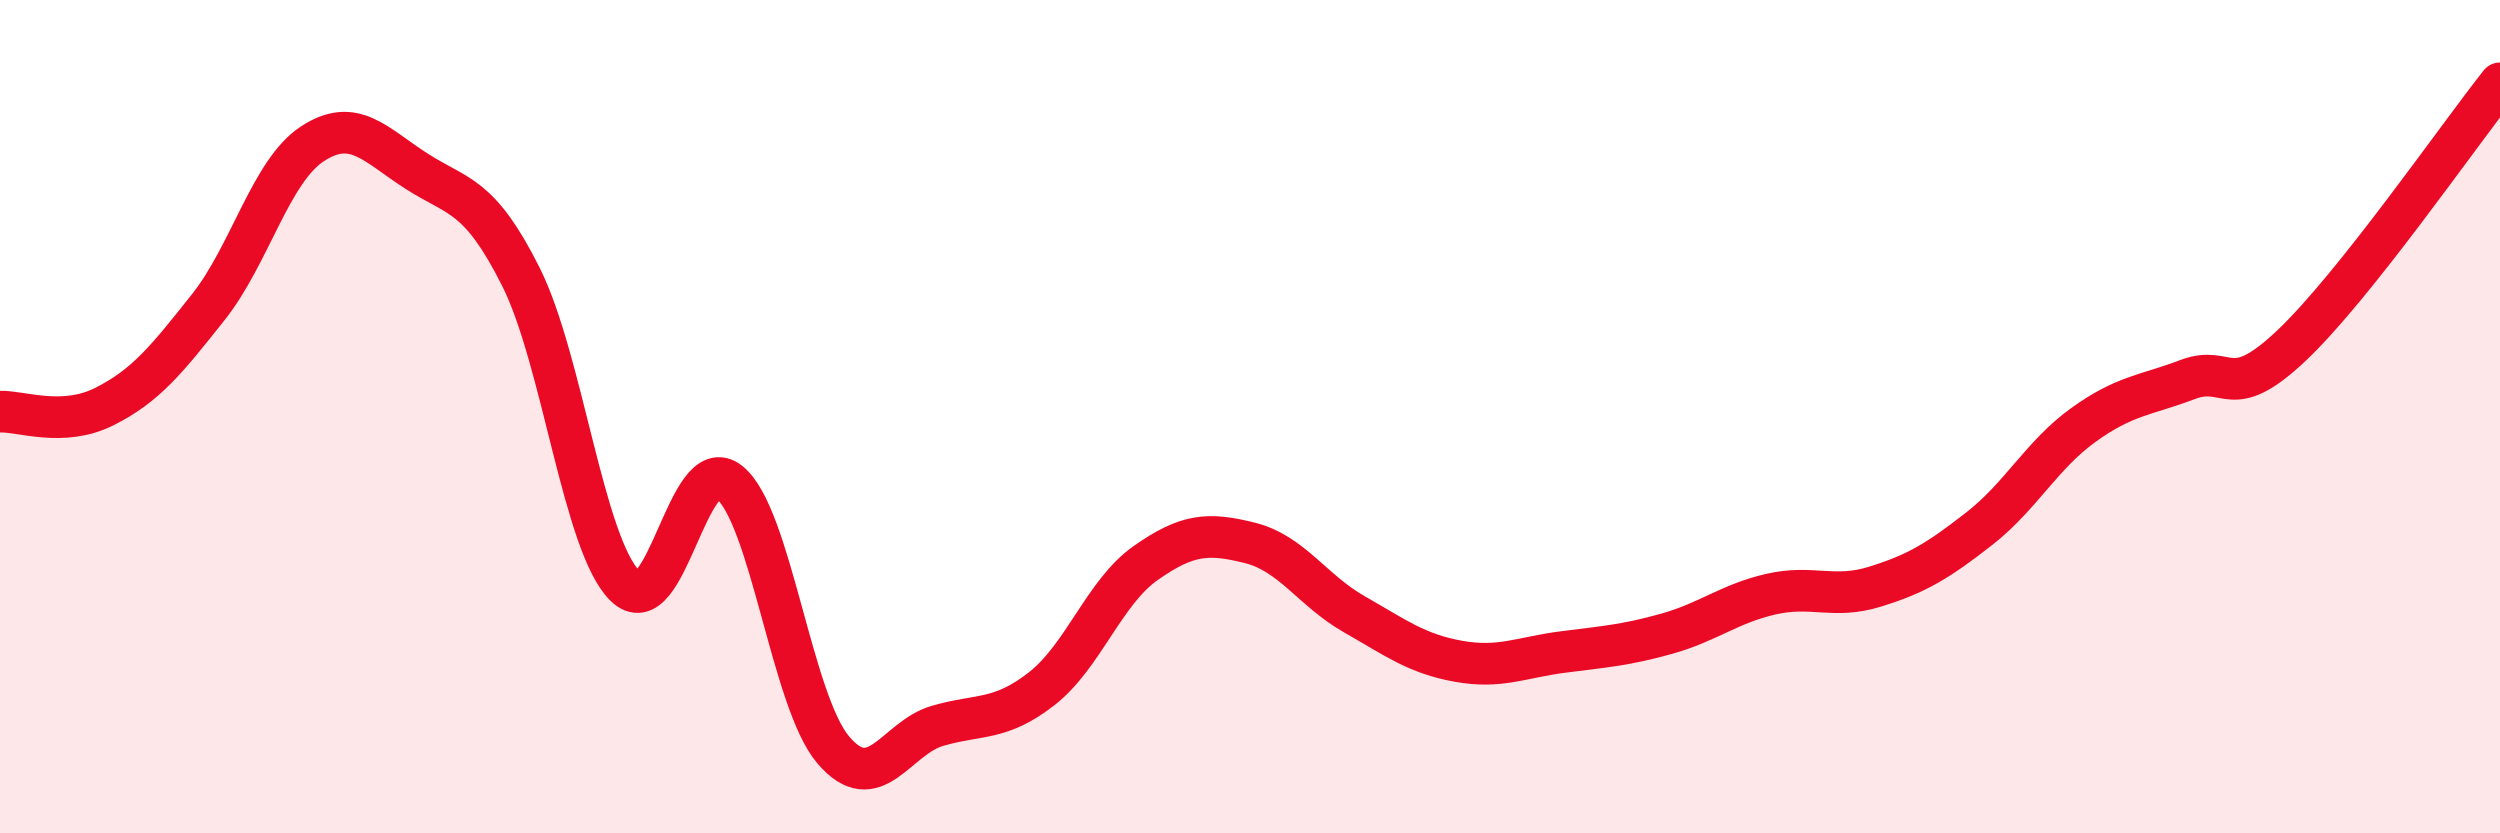
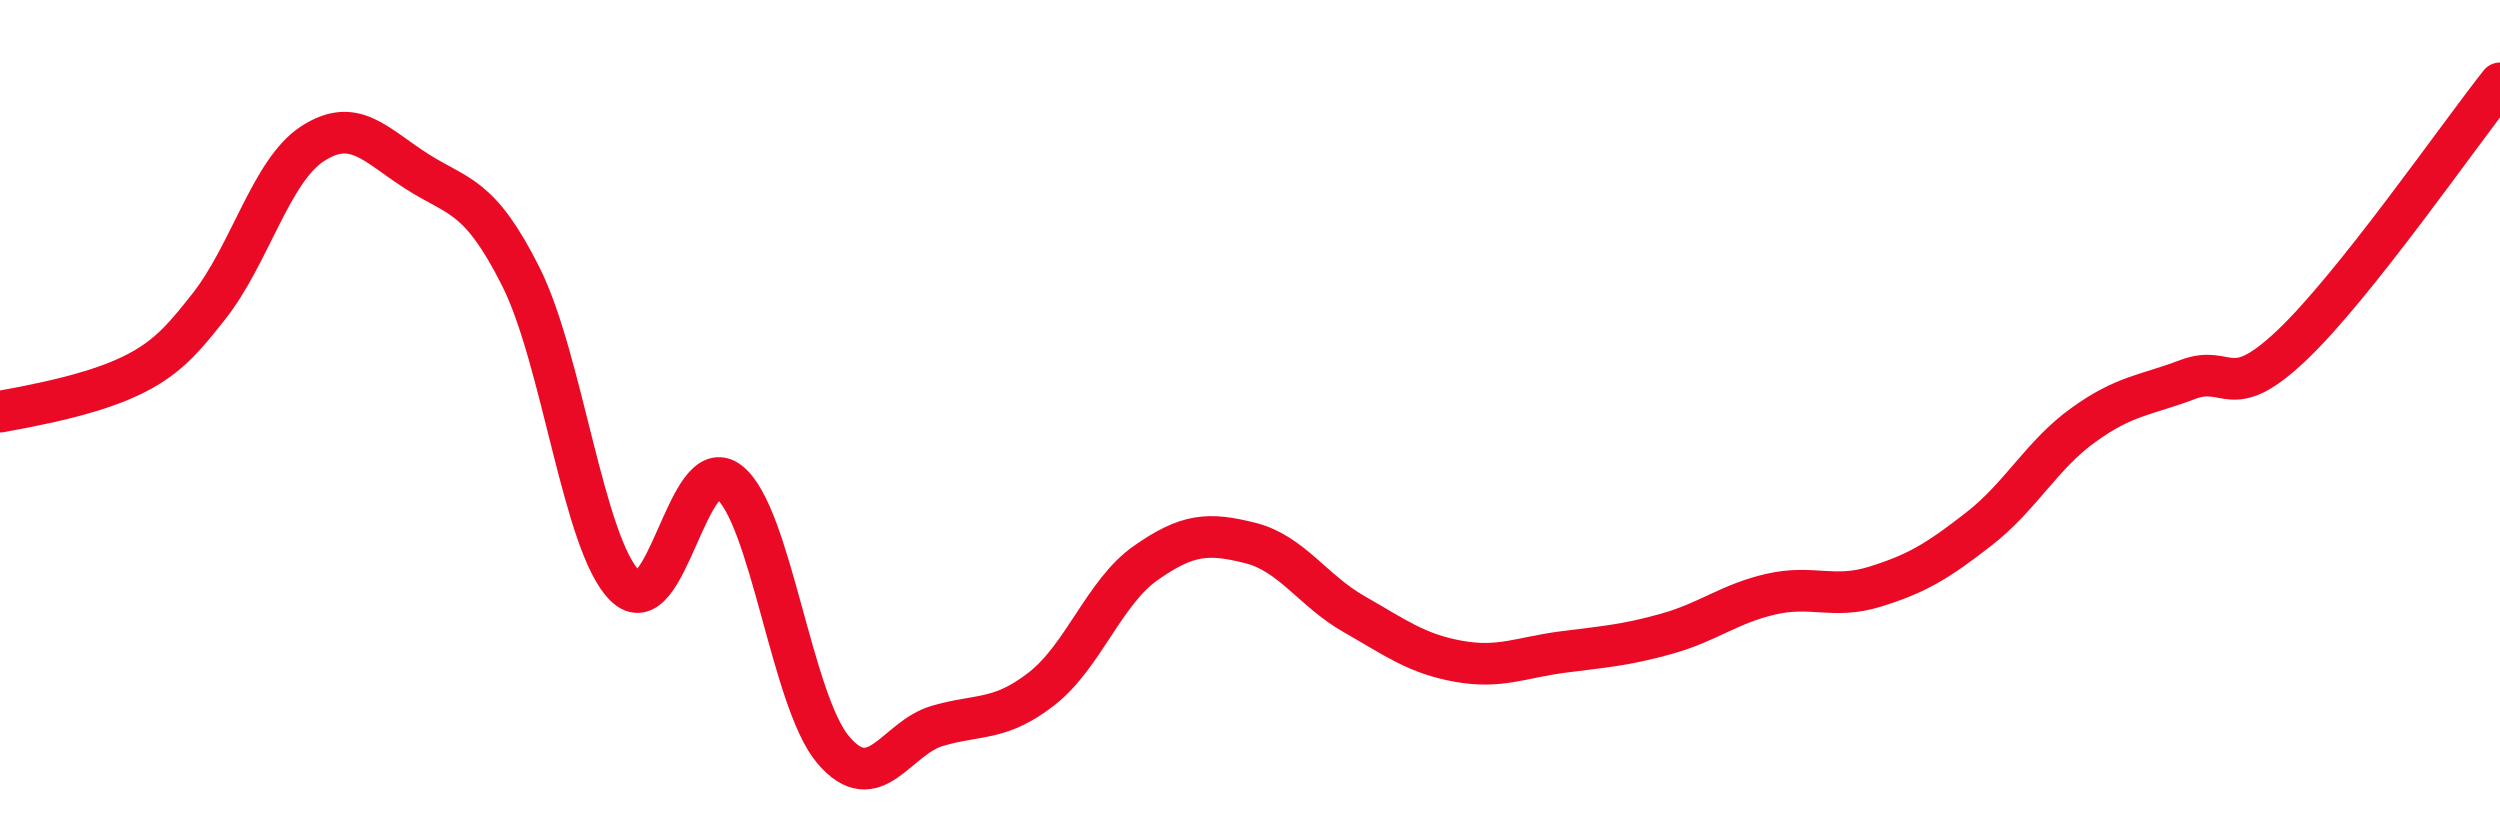
<svg xmlns="http://www.w3.org/2000/svg" width="60" height="20" viewBox="0 0 60 20">
-   <path d="M 0,9.88 C 0.5,9.86 1.5,10.26 2.5,9.76 C 3.5,9.26 4,8.63 5,7.37 C 6,6.11 6.5,4.1 7.5,3.45 C 8.5,2.8 9,3.47 10,4.11 C 11,4.75 11.5,4.65 12.5,6.64 C 13.5,8.63 14,13.07 15,14.06 C 16,15.05 16.5,10.78 17.5,11.57 C 18.5,12.36 19,16.83 20,18 C 21,19.17 21.5,17.71 22.5,17.42 C 23.5,17.13 24,17.31 25,16.53 C 26,15.75 26.5,14.21 27.5,13.51 C 28.5,12.81 29,12.78 30,13.03 C 31,13.28 31.5,14.17 32.5,14.74 C 33.5,15.31 34,15.69 35,15.87 C 36,16.05 36.5,15.78 37.5,15.65 C 38.5,15.52 39,15.49 40,15.21 C 41,14.93 41.5,14.49 42.5,14.26 C 43.5,14.03 44,14.39 45,14.08 C 46,13.77 46.5,13.47 47.5,12.69 C 48.5,11.91 49,10.92 50,10.2 C 51,9.48 51.5,9.49 52.5,9.11 C 53.5,8.73 53.5,9.71 55,8.29 C 56.5,6.87 59,3.26 60,2L60 20L0 20Z" fill="#EB0A25" opacity="0.1" stroke-linecap="round" stroke-linejoin="round" />
-   <path d="M 0,9.88 C 0.5,9.86 1.5,10.26 2.5,9.76 C 3.5,9.26 4,8.63 5,7.37 C 6,6.11 6.5,4.1 7.5,3.45 C 8.5,2.8 9,3.47 10,4.11 C 11,4.75 11.5,4.65 12.5,6.64 C 13.5,8.63 14,13.07 15,14.06 C 16,15.05 16.5,10.78 17.5,11.57 C 18.5,12.36 19,16.83 20,18 C 21,19.17 21.5,17.71 22.5,17.42 C 23.5,17.13 24,17.31 25,16.53 C 26,15.75 26.5,14.21 27.5,13.51 C 28.5,12.81 29,12.78 30,13.03 C 31,13.28 31.5,14.17 32.5,14.74 C 33.5,15.31 34,15.69 35,15.87 C 36,16.05 36.5,15.78 37.5,15.65 C 38.5,15.52 39,15.49 40,15.21 C 41,14.93 41.5,14.49 42.5,14.26 C 43.5,14.03 44,14.39 45,14.08 C 46,13.77 46.5,13.47 47.5,12.69 C 48.5,11.91 49,10.92 50,10.2 C 51,9.48 51.5,9.49 52.5,9.11 C 53.5,8.73 53.5,9.71 55,8.29 C 56.5,6.87 59,3.26 60,2" stroke="#EB0A25" stroke-width="1" fill="none" stroke-linecap="round" stroke-linejoin="round" />
+   <path d="M 0,9.88 C 3.5,9.26 4,8.63 5,7.37 C 6,6.11 6.5,4.1 7.5,3.45 C 8.5,2.8 9,3.47 10,4.11 C 11,4.75 11.5,4.65 12.5,6.64 C 13.5,8.63 14,13.07 15,14.06 C 16,15.05 16.5,10.78 17.5,11.57 C 18.5,12.36 19,16.83 20,18 C 21,19.17 21.5,17.71 22.5,17.42 C 23.5,17.13 24,17.31 25,16.53 C 26,15.75 26.5,14.21 27.5,13.51 C 28.5,12.81 29,12.78 30,13.03 C 31,13.28 31.5,14.17 32.5,14.74 C 33.5,15.31 34,15.69 35,15.87 C 36,16.05 36.5,15.78 37.5,15.65 C 38.5,15.52 39,15.49 40,15.21 C 41,14.93 41.5,14.49 42.5,14.26 C 43.5,14.03 44,14.39 45,14.08 C 46,13.77 46.5,13.47 47.5,12.69 C 48.5,11.91 49,10.92 50,10.2 C 51,9.48 51.5,9.49 52.5,9.11 C 53.5,8.73 53.5,9.71 55,8.29 C 56.5,6.87 59,3.26 60,2" stroke="#EB0A25" stroke-width="1" fill="none" stroke-linecap="round" stroke-linejoin="round" />
</svg>